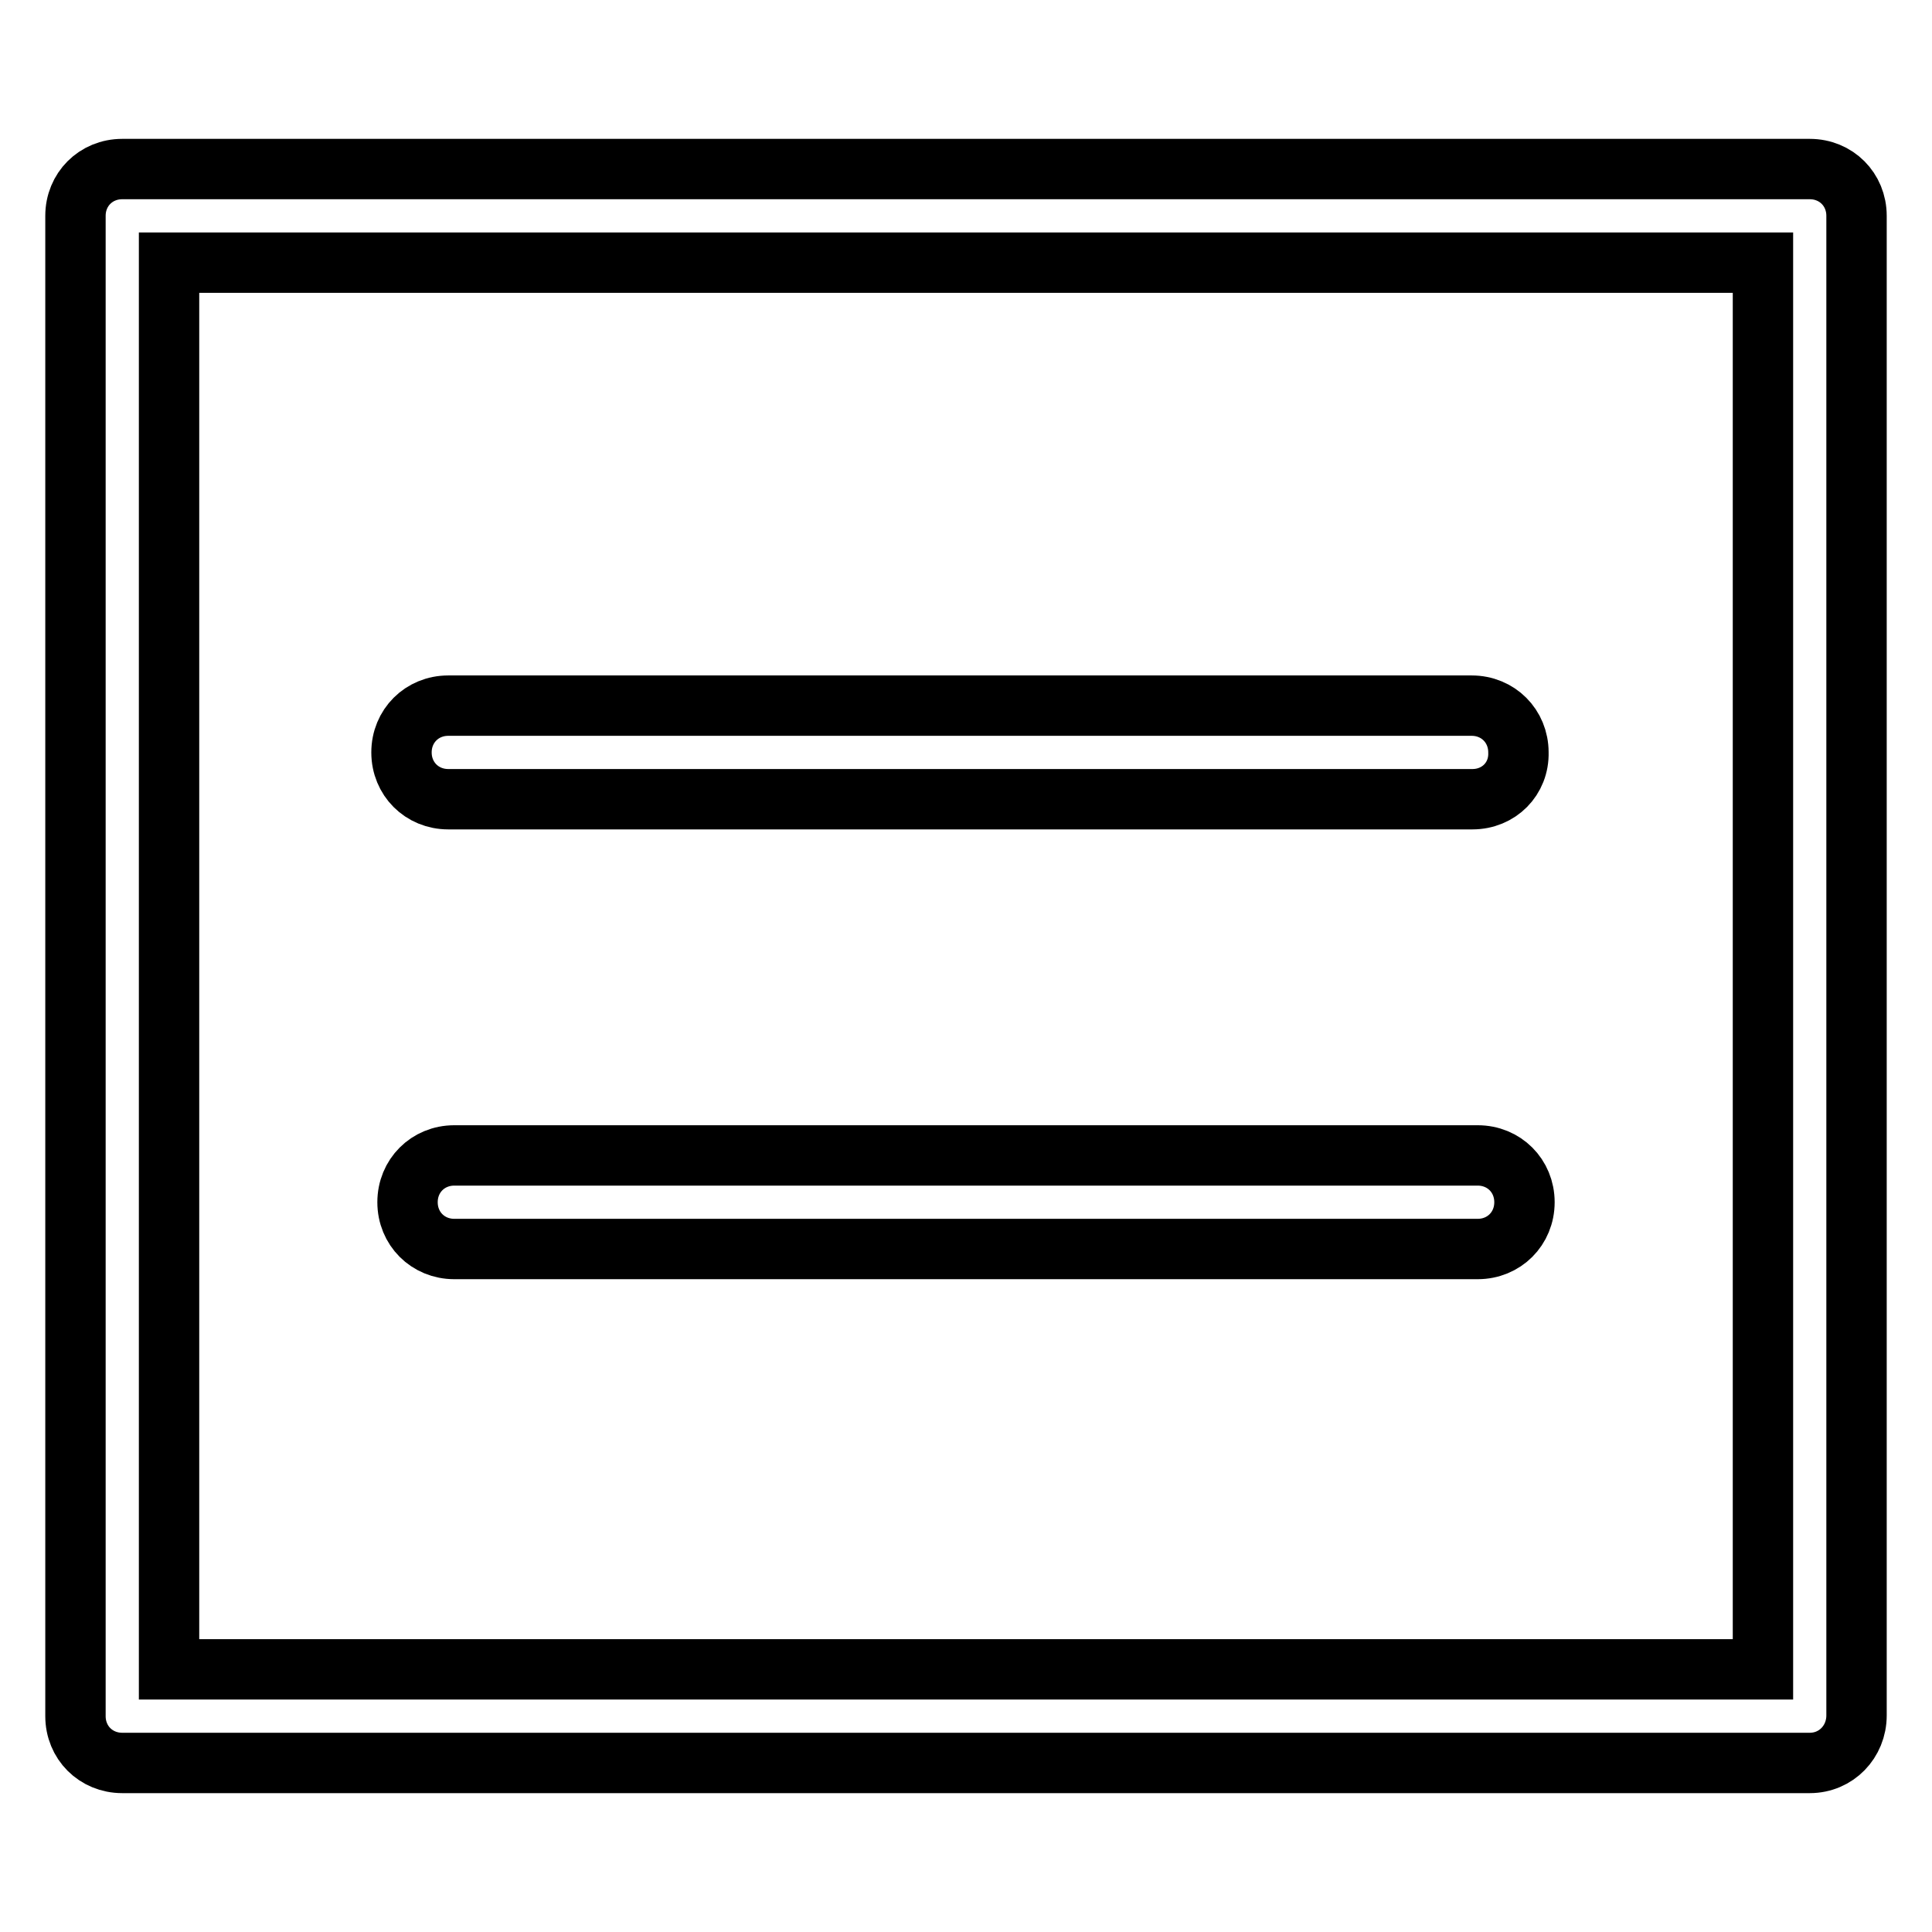
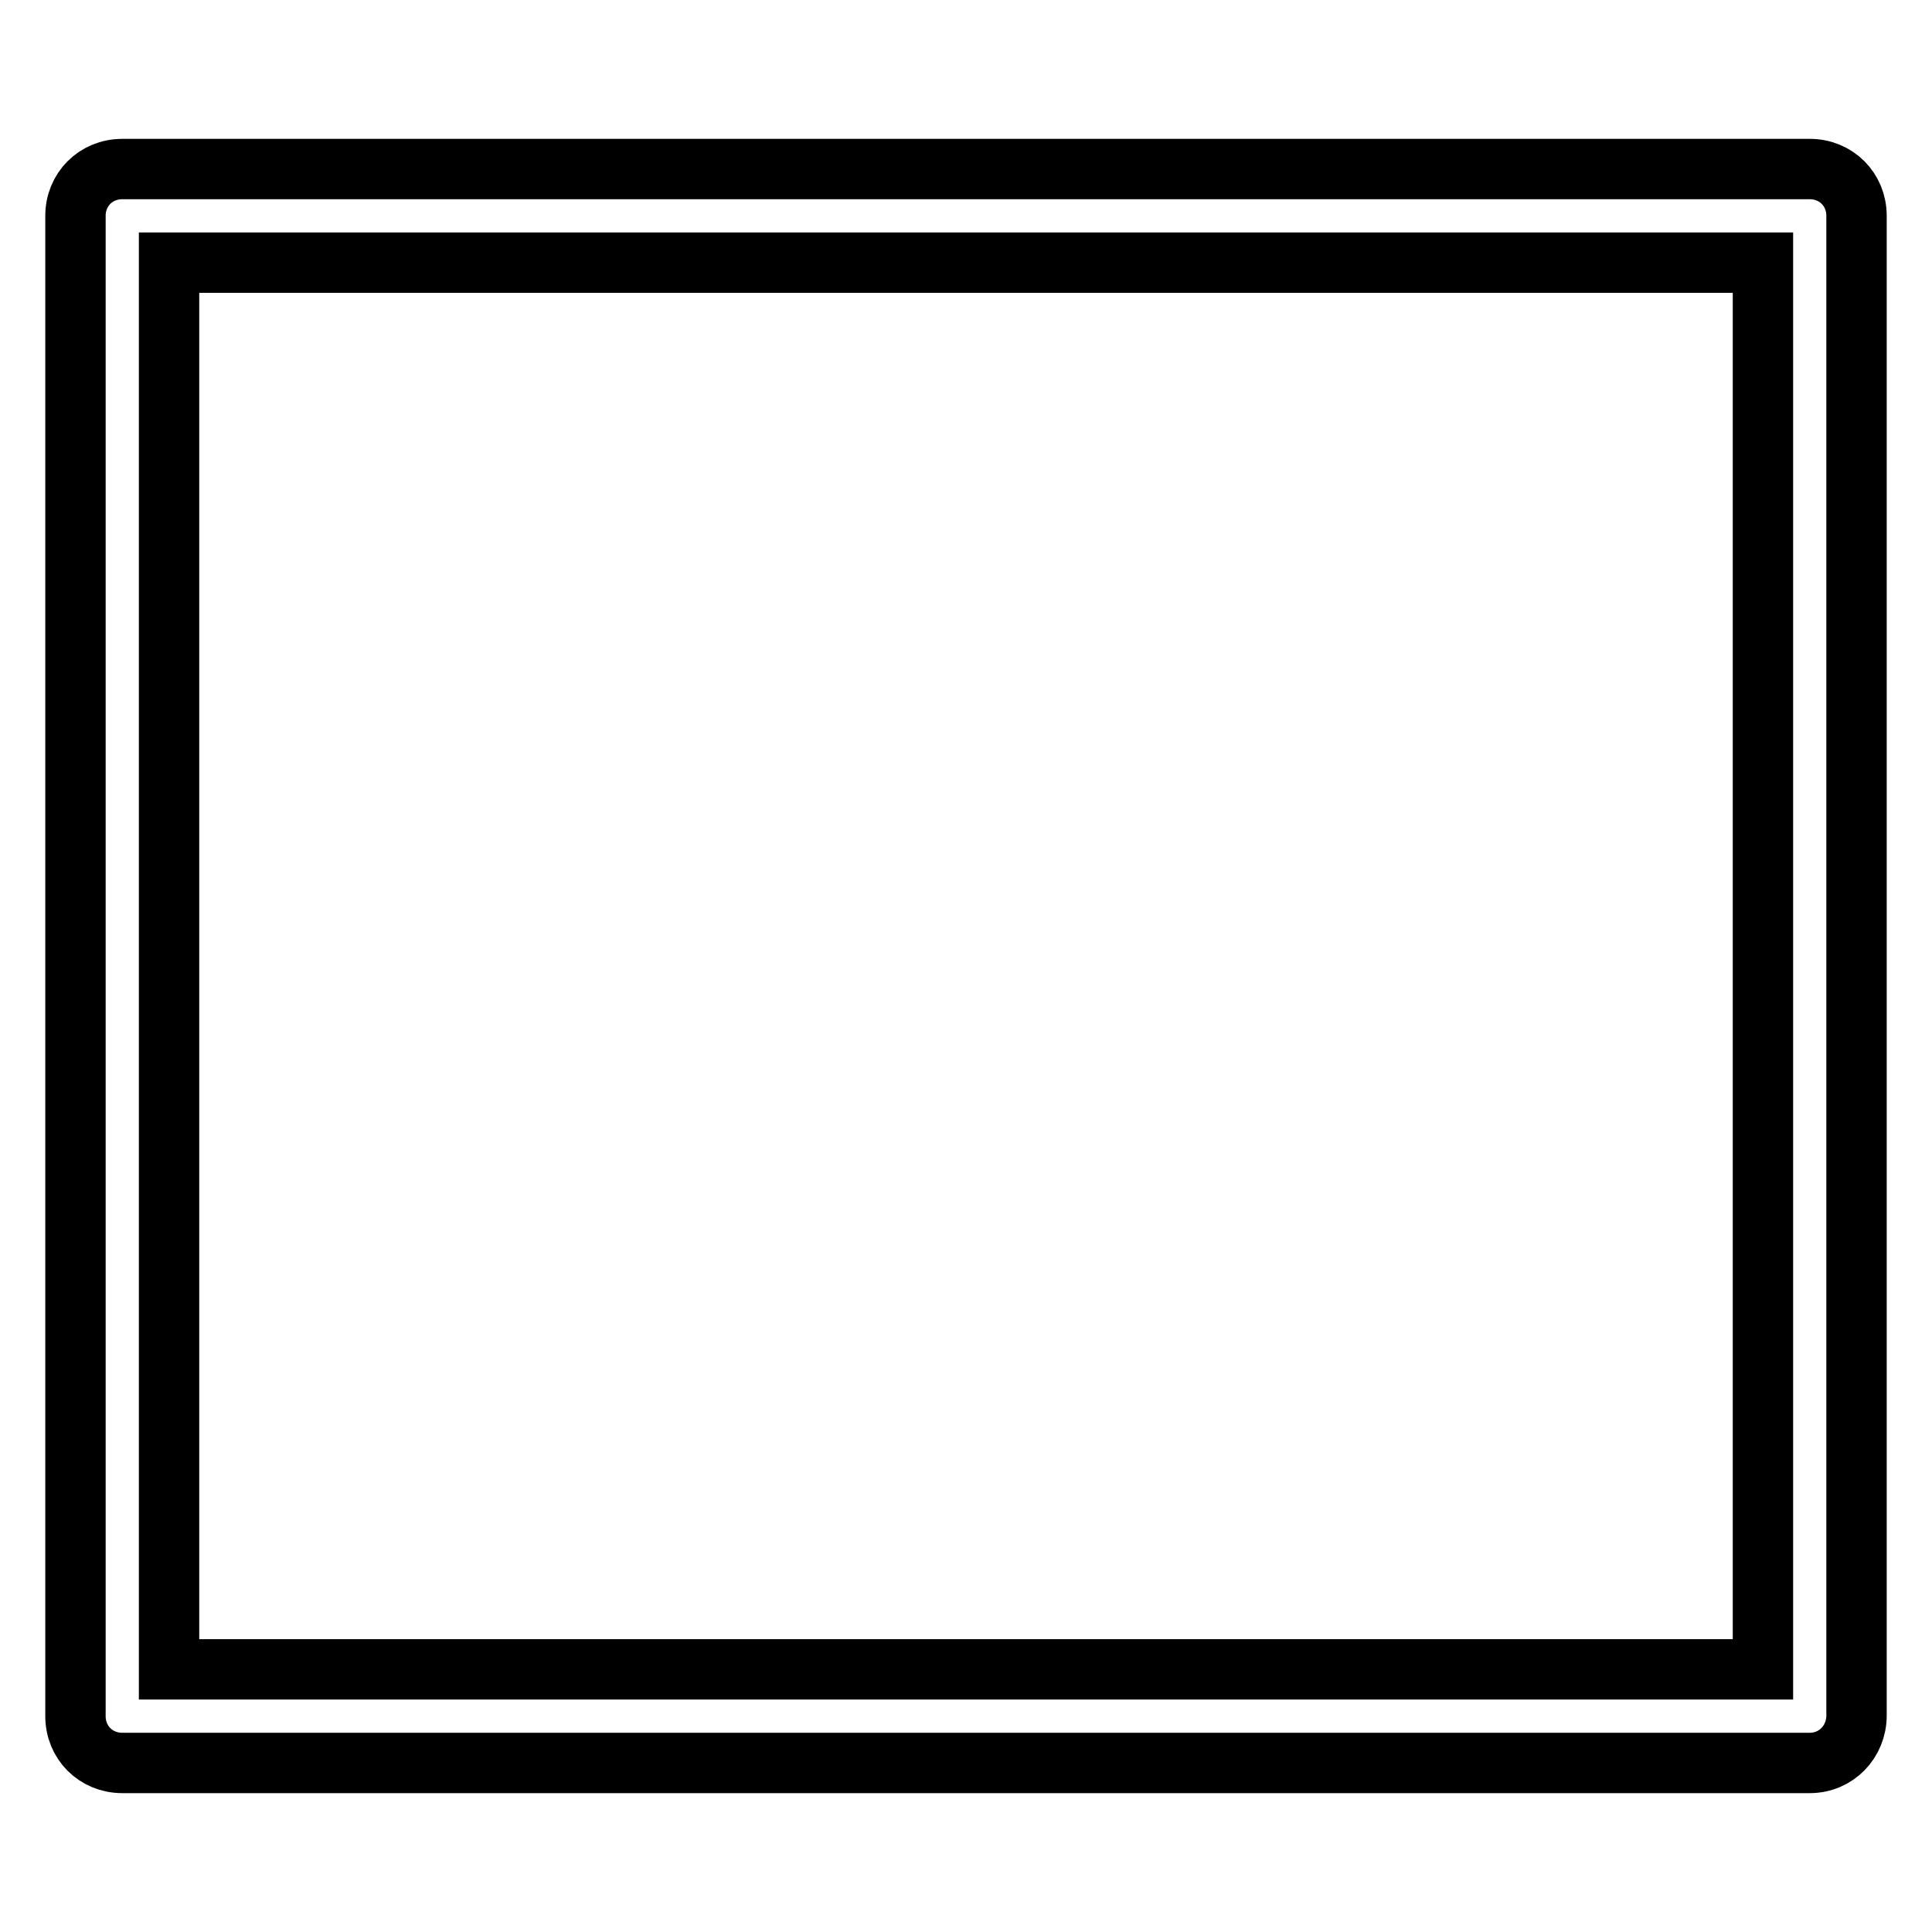
<svg xmlns="http://www.w3.org/2000/svg" version="1.1" x="0px" y="0px" viewBox="0 0 256 256" enable-background="new 0 0 256 256" xml:space="preserve">
  <g>
    <path stroke-width="8" fill-opacity="0" stroke="#000000" d="M239.8,233.6H16.2c-3.5,0-6.2-2.7-6.2-6.2V28.6c0-3.5,2.7-6.2,6.2-6.2h223.6c3.5,0,6.2,2.7,6.2,6.2v198.7 C246,230.8,243.3,233.6,239.8,233.6z M22.4,221.2h211.2V34.8H22.4V221.2z" />
-     <path stroke-width="8" fill-opacity="0" stroke="#000000" d="M195.1,105.9H59.4c-3.5,0-6.2-2.7-6.2-6.2c0-3.5,2.7-6.2,6.2-6.2h135.6c3.5,0,6.2,2.7,6.2,6.2 C201.3,103.2,198.6,105.9,195.1,105.9z M195.8,165.5H60.2c-3.5,0-6.2-2.7-6.2-6.2c0-3.5,2.7-6.2,6.2-6.2h135.6 c3.5,0,6.2,2.7,6.2,6.2C202,162.8,199.3,165.5,195.8,165.5z" />
  </g>
</svg>